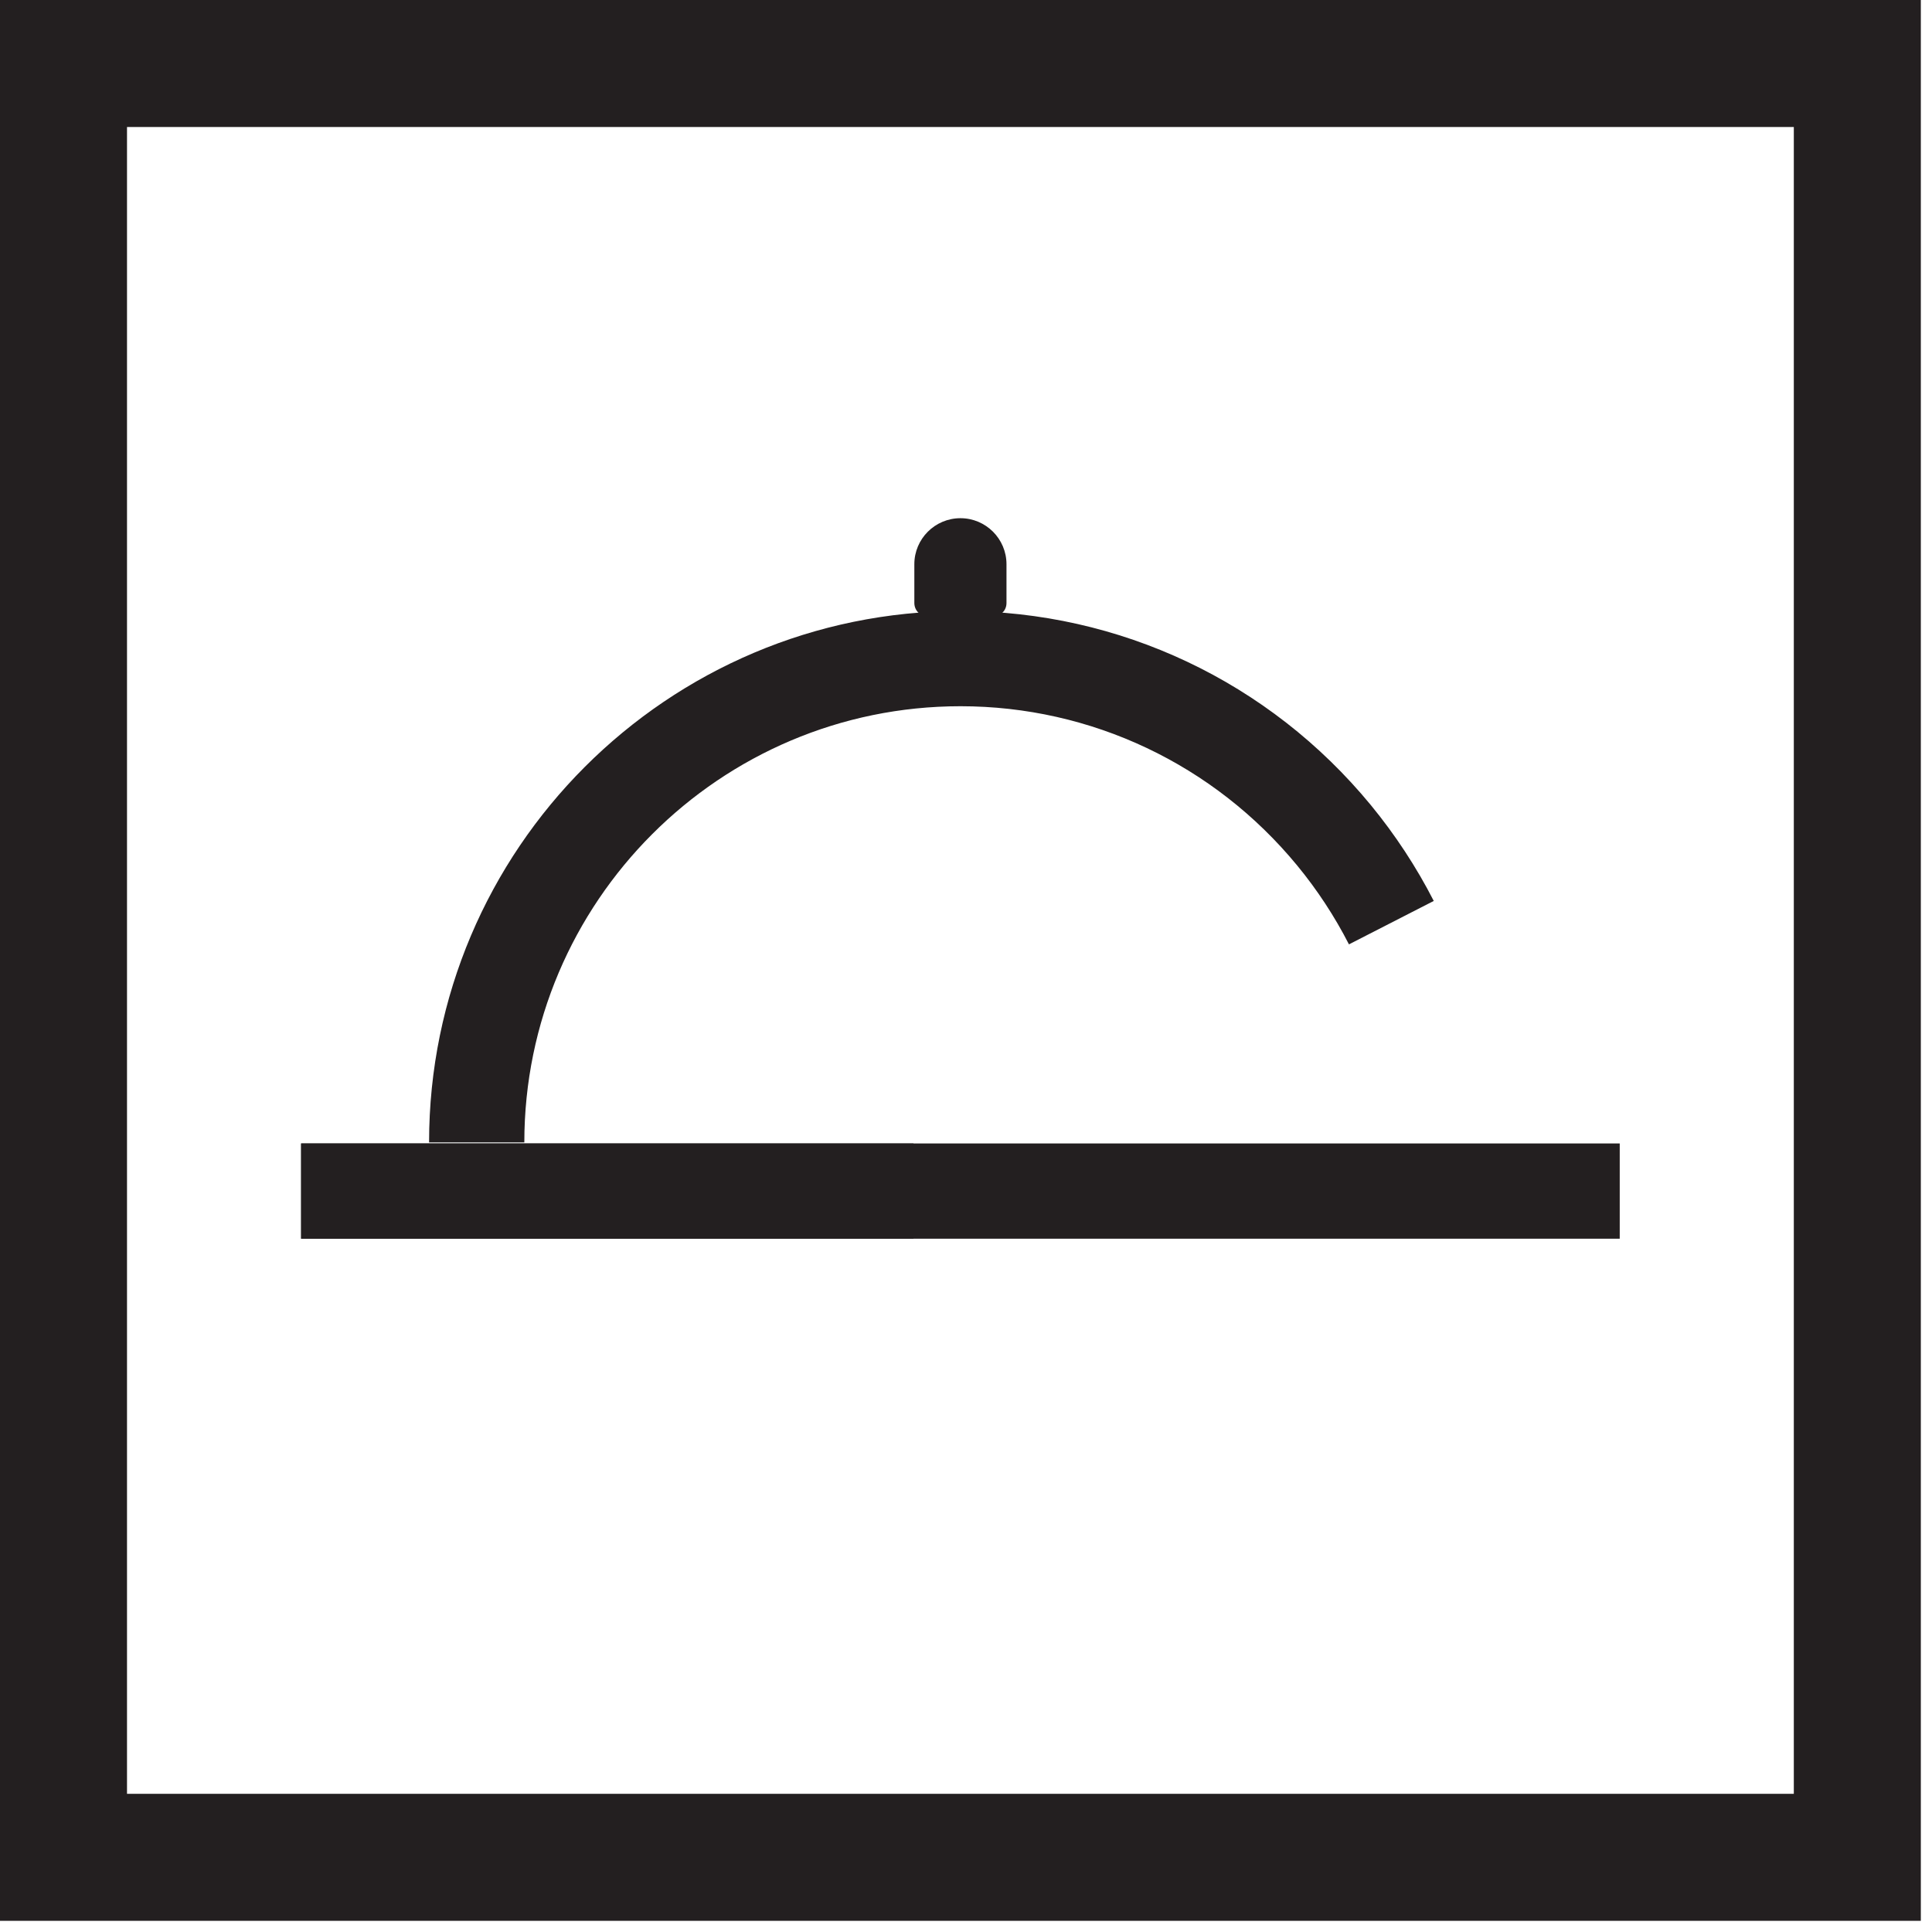
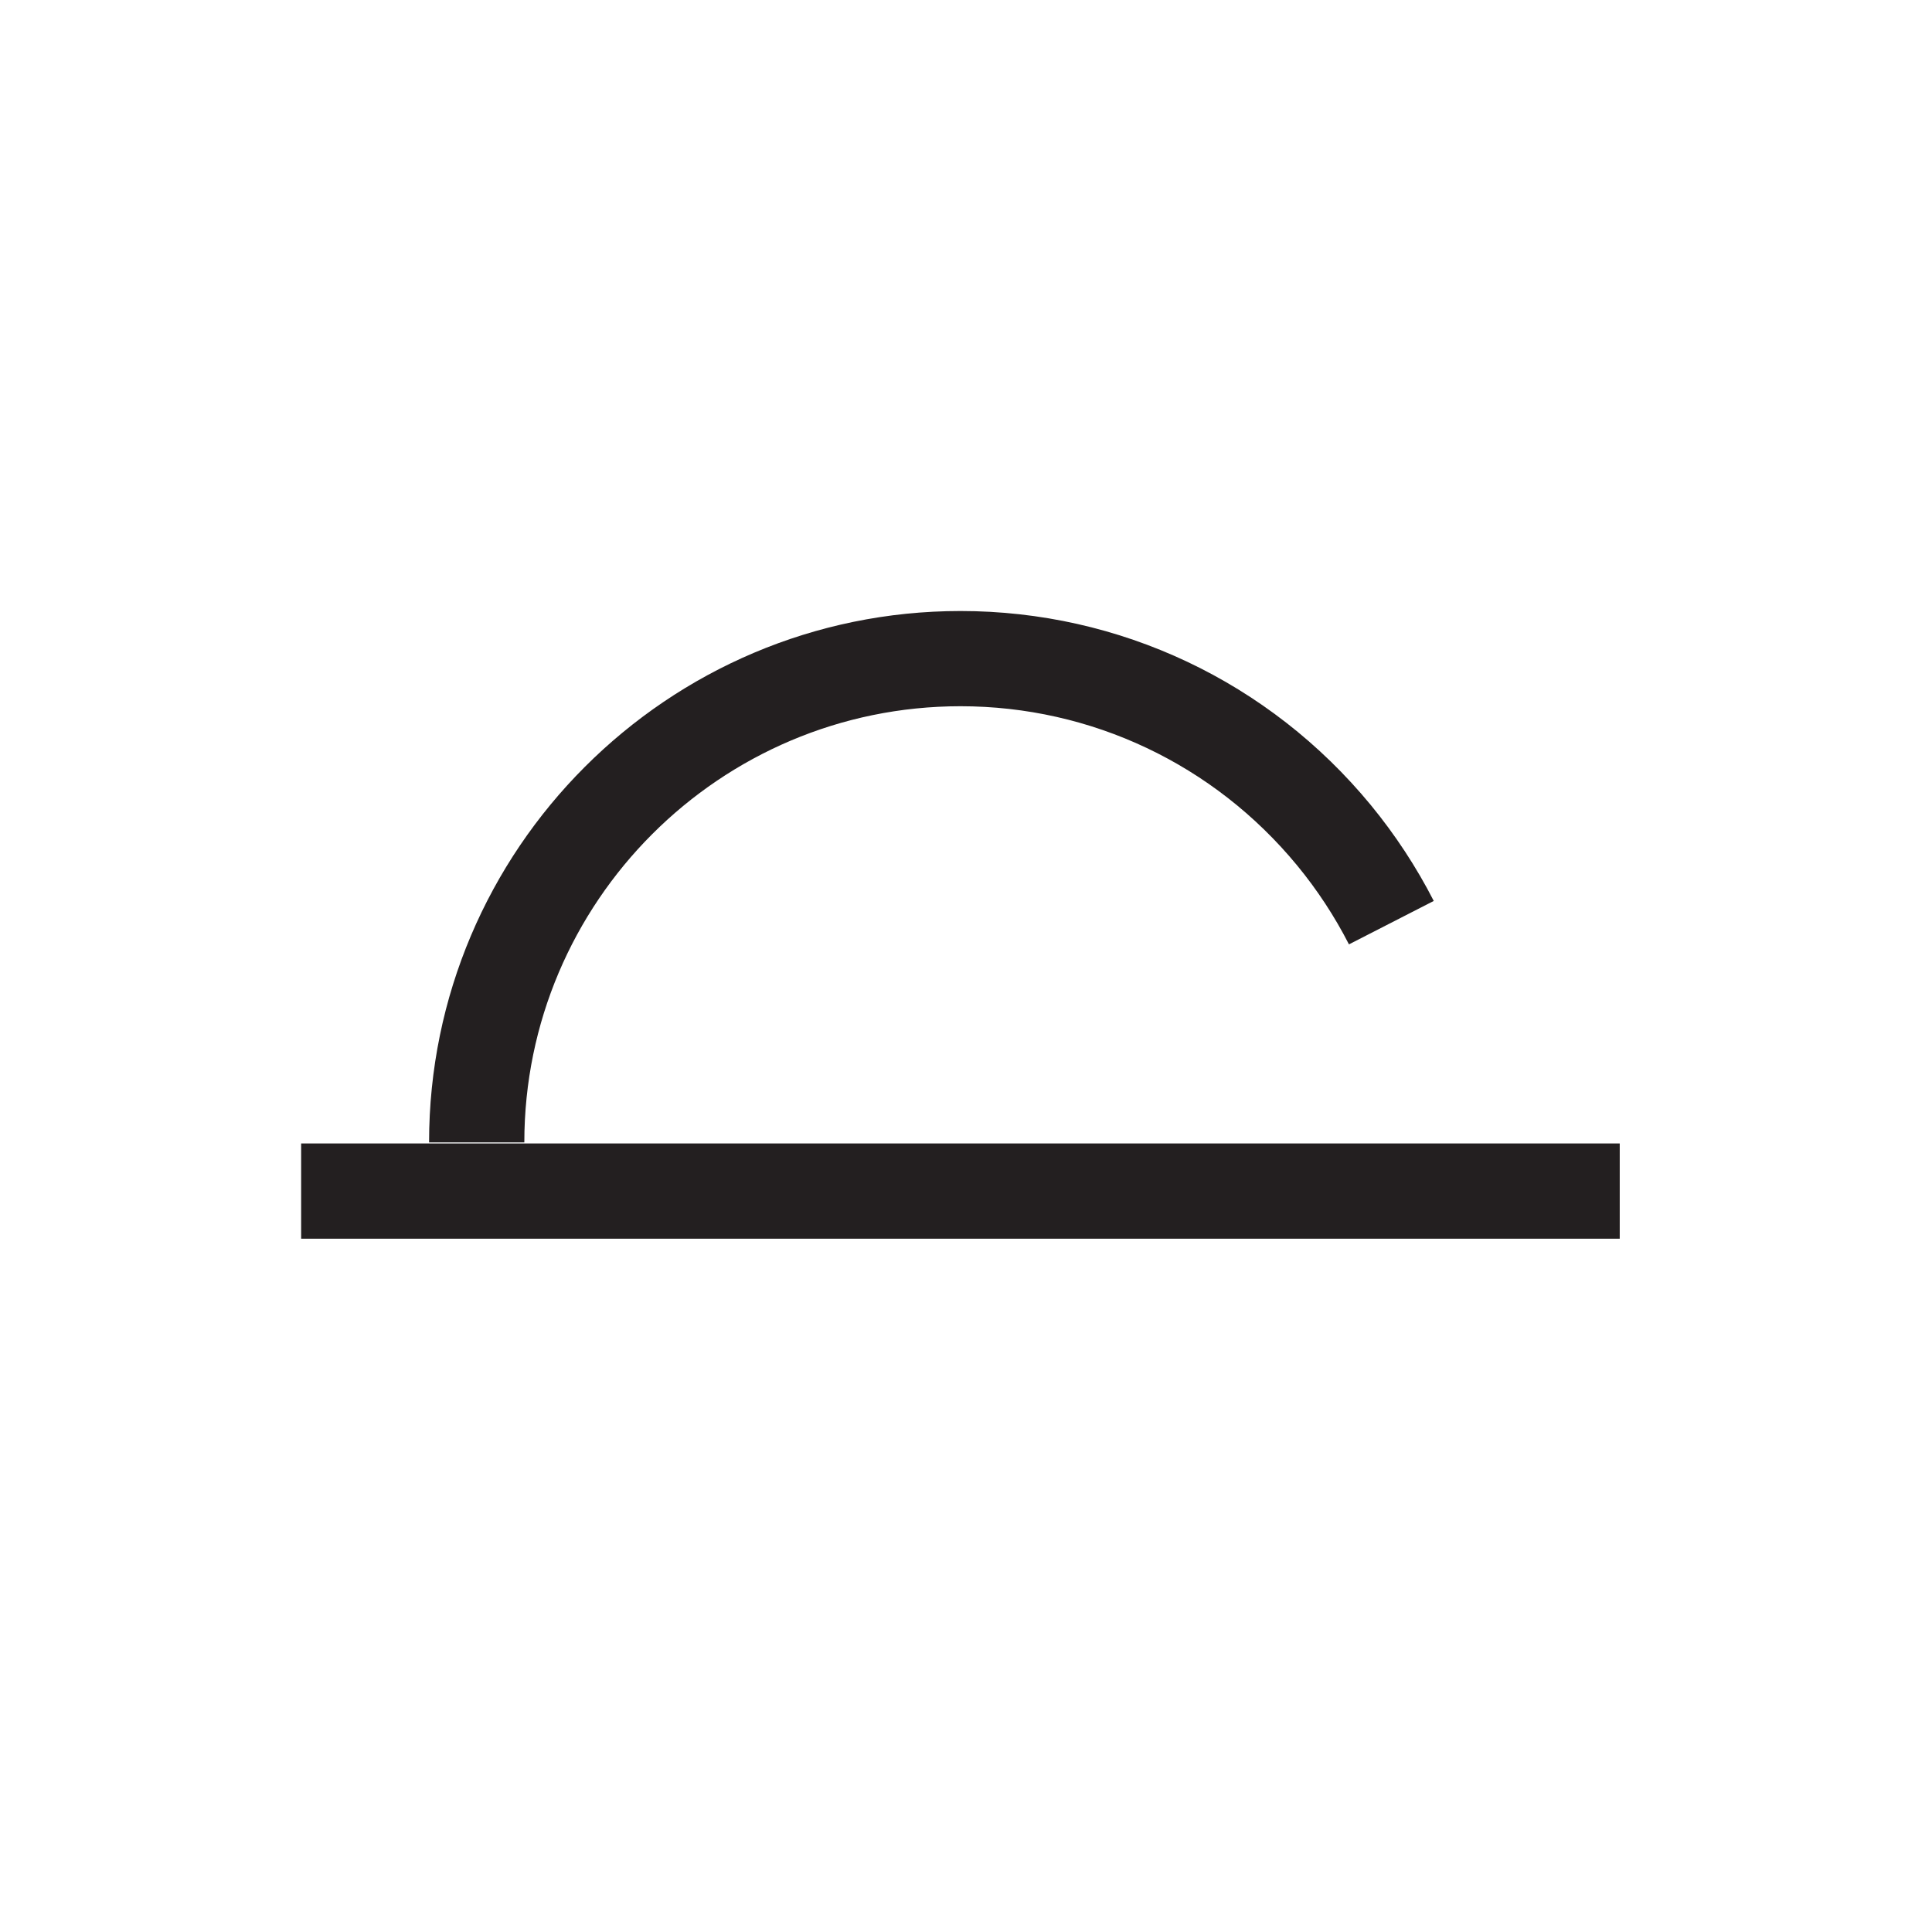
<svg xmlns="http://www.w3.org/2000/svg" xmlns:xlink="http://www.w3.org/1999/xlink" width="46px" height="46px" viewBox="0 0 46 46" version="1.1">
  <title>Group 13</title>
  <desc>Created with Sketch.</desc>
  <defs>
    <polygon id="path-1" points="0 46 45.734 46 45.734 0.266 0 0.266" />
  </defs>
  <g id="EVENTS" stroke="none" stroke-width="1" fill="none" fill-rule="evenodd">
    <g id="EVENTS---OFFER-DETAIL-" transform="translate(-127, -4409)">
      <g id="Group-13" transform="translate(127, 4408)">
-         <path d="M0,46.734 L45.734,46.734 L45.734,1 L0,1 L0,46.734 Z M3.024,43.71 L42.71,43.71 L42.71,4.024 L3.024,4.024 L3.024,43.71 Z" id="Fill-1" fill="#231F20" />
        <g id="Group-12" transform="translate(0, 0.734)">
          <path d="M12.484,27.466 L10.216,27.466 C10.216,20.489 15.892,14.814 22.869,14.814 C26.66,14.814 30.222,16.498 32.639,19.435 C33.219,20.141 33.723,20.908 34.137,21.717 L32.118,22.751 C31.778,22.086 31.364,21.455 30.887,20.875 C28.903,18.464 25.98,17.081 22.869,17.081 C17.142,17.081 12.484,21.74 12.484,27.466" id="Fill-2" fill="#231F20" />
-           <path d="M22.087,14.944 C22.007,14.944 21.931,14.915 21.871,14.857 C21.807,14.799 21.77,14.713 21.77,14.623 L21.77,13.7 C21.77,13.095 22.262,12.604 22.868,12.604 C23.472,12.604 23.964,13.095 23.964,13.7 L23.964,14.623 C23.964,14.713 23.929,14.799 23.863,14.857 C23.799,14.918 23.713,14.947 23.626,14.944 C23.037,14.903 22.697,14.903 22.111,14.944 L22.087,14.944 Z" id="Fill-4" fill="#231F20" />
-           <path d="M7.17,28.625 L21.75,28.625" id="Fill-6" fill="#231F20" />
          <mask id="mask-2" fill="white">
            <use xlink:href="#path-1" />
          </mask>
          <g id="Clip-9" />
-           <polygon id="Fill-8" fill="#231F20" mask="url(#mask-2)" points="7.169 29.759 21.749 29.759 21.749 27.491 7.169 27.491" />
          <path d="M7.17,28.625 L38.565,28.625" id="Fill-10" fill="#231F20" mask="url(#mask-2)" />
          <polygon id="Fill-11" fill="#231F20" mask="url(#mask-2)" points="7.17 29.759 38.565 29.759 38.565 27.491 7.17 27.491" />
        </g>
      </g>
    </g>
  </g>
</svg>